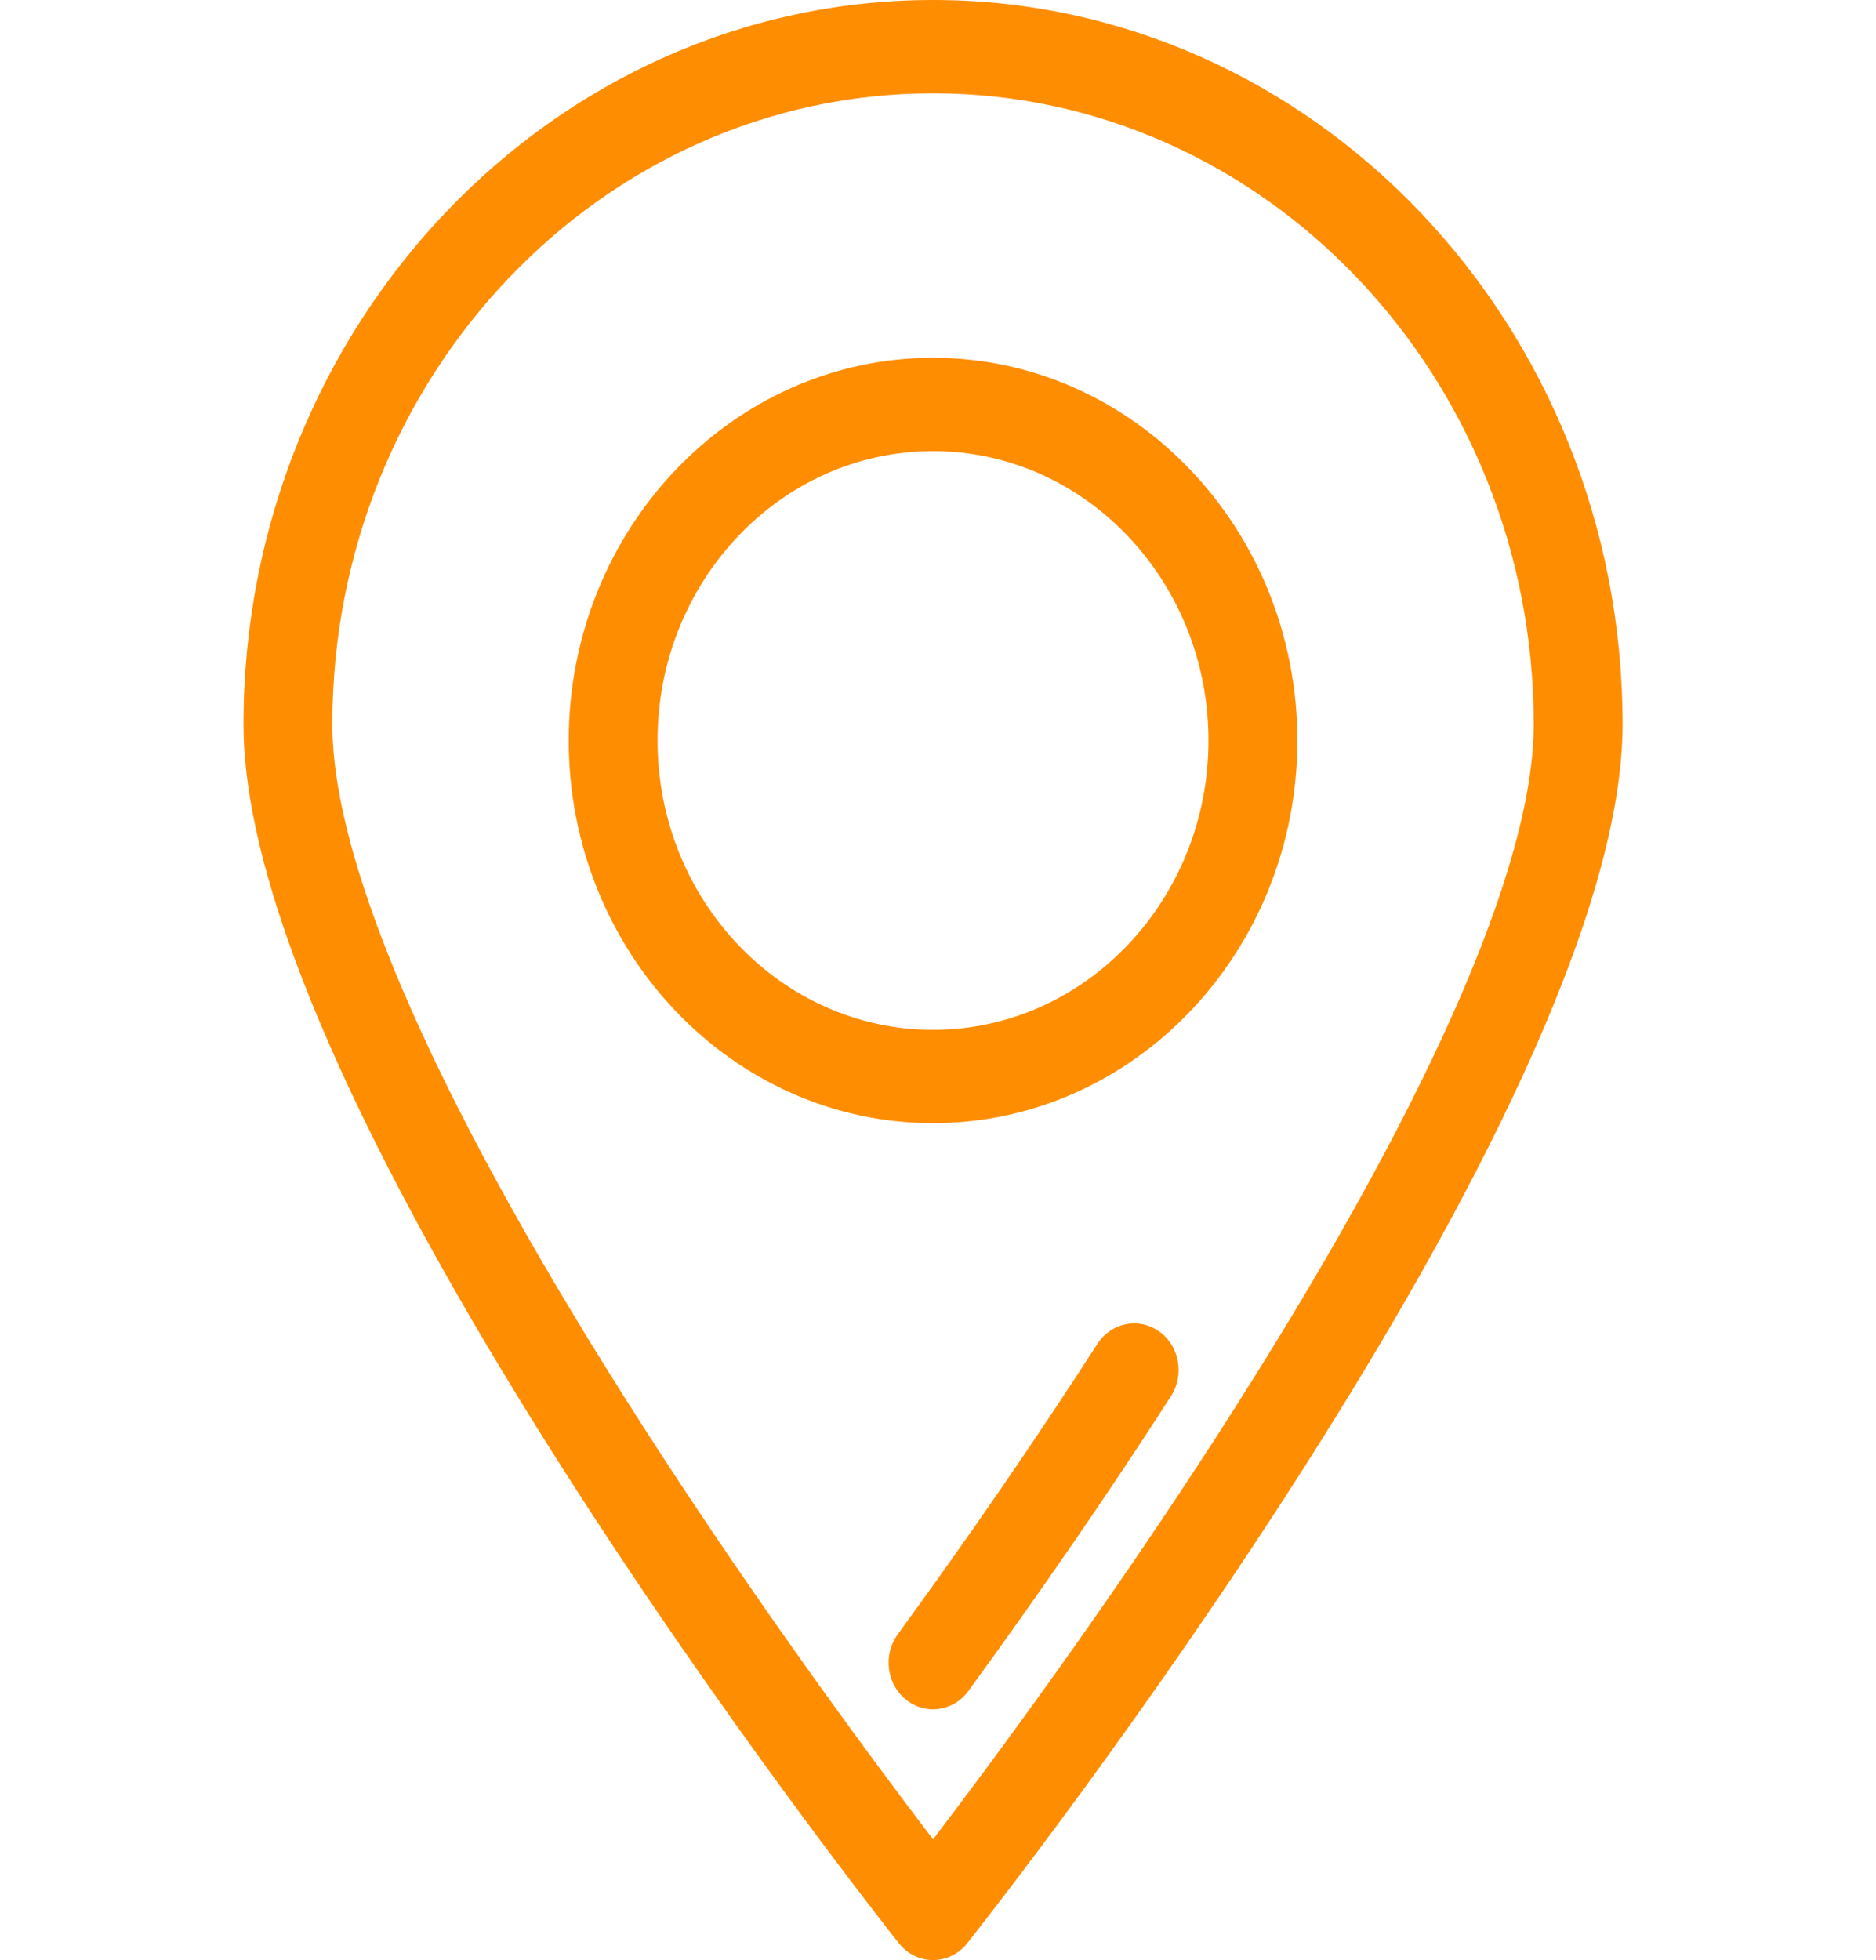
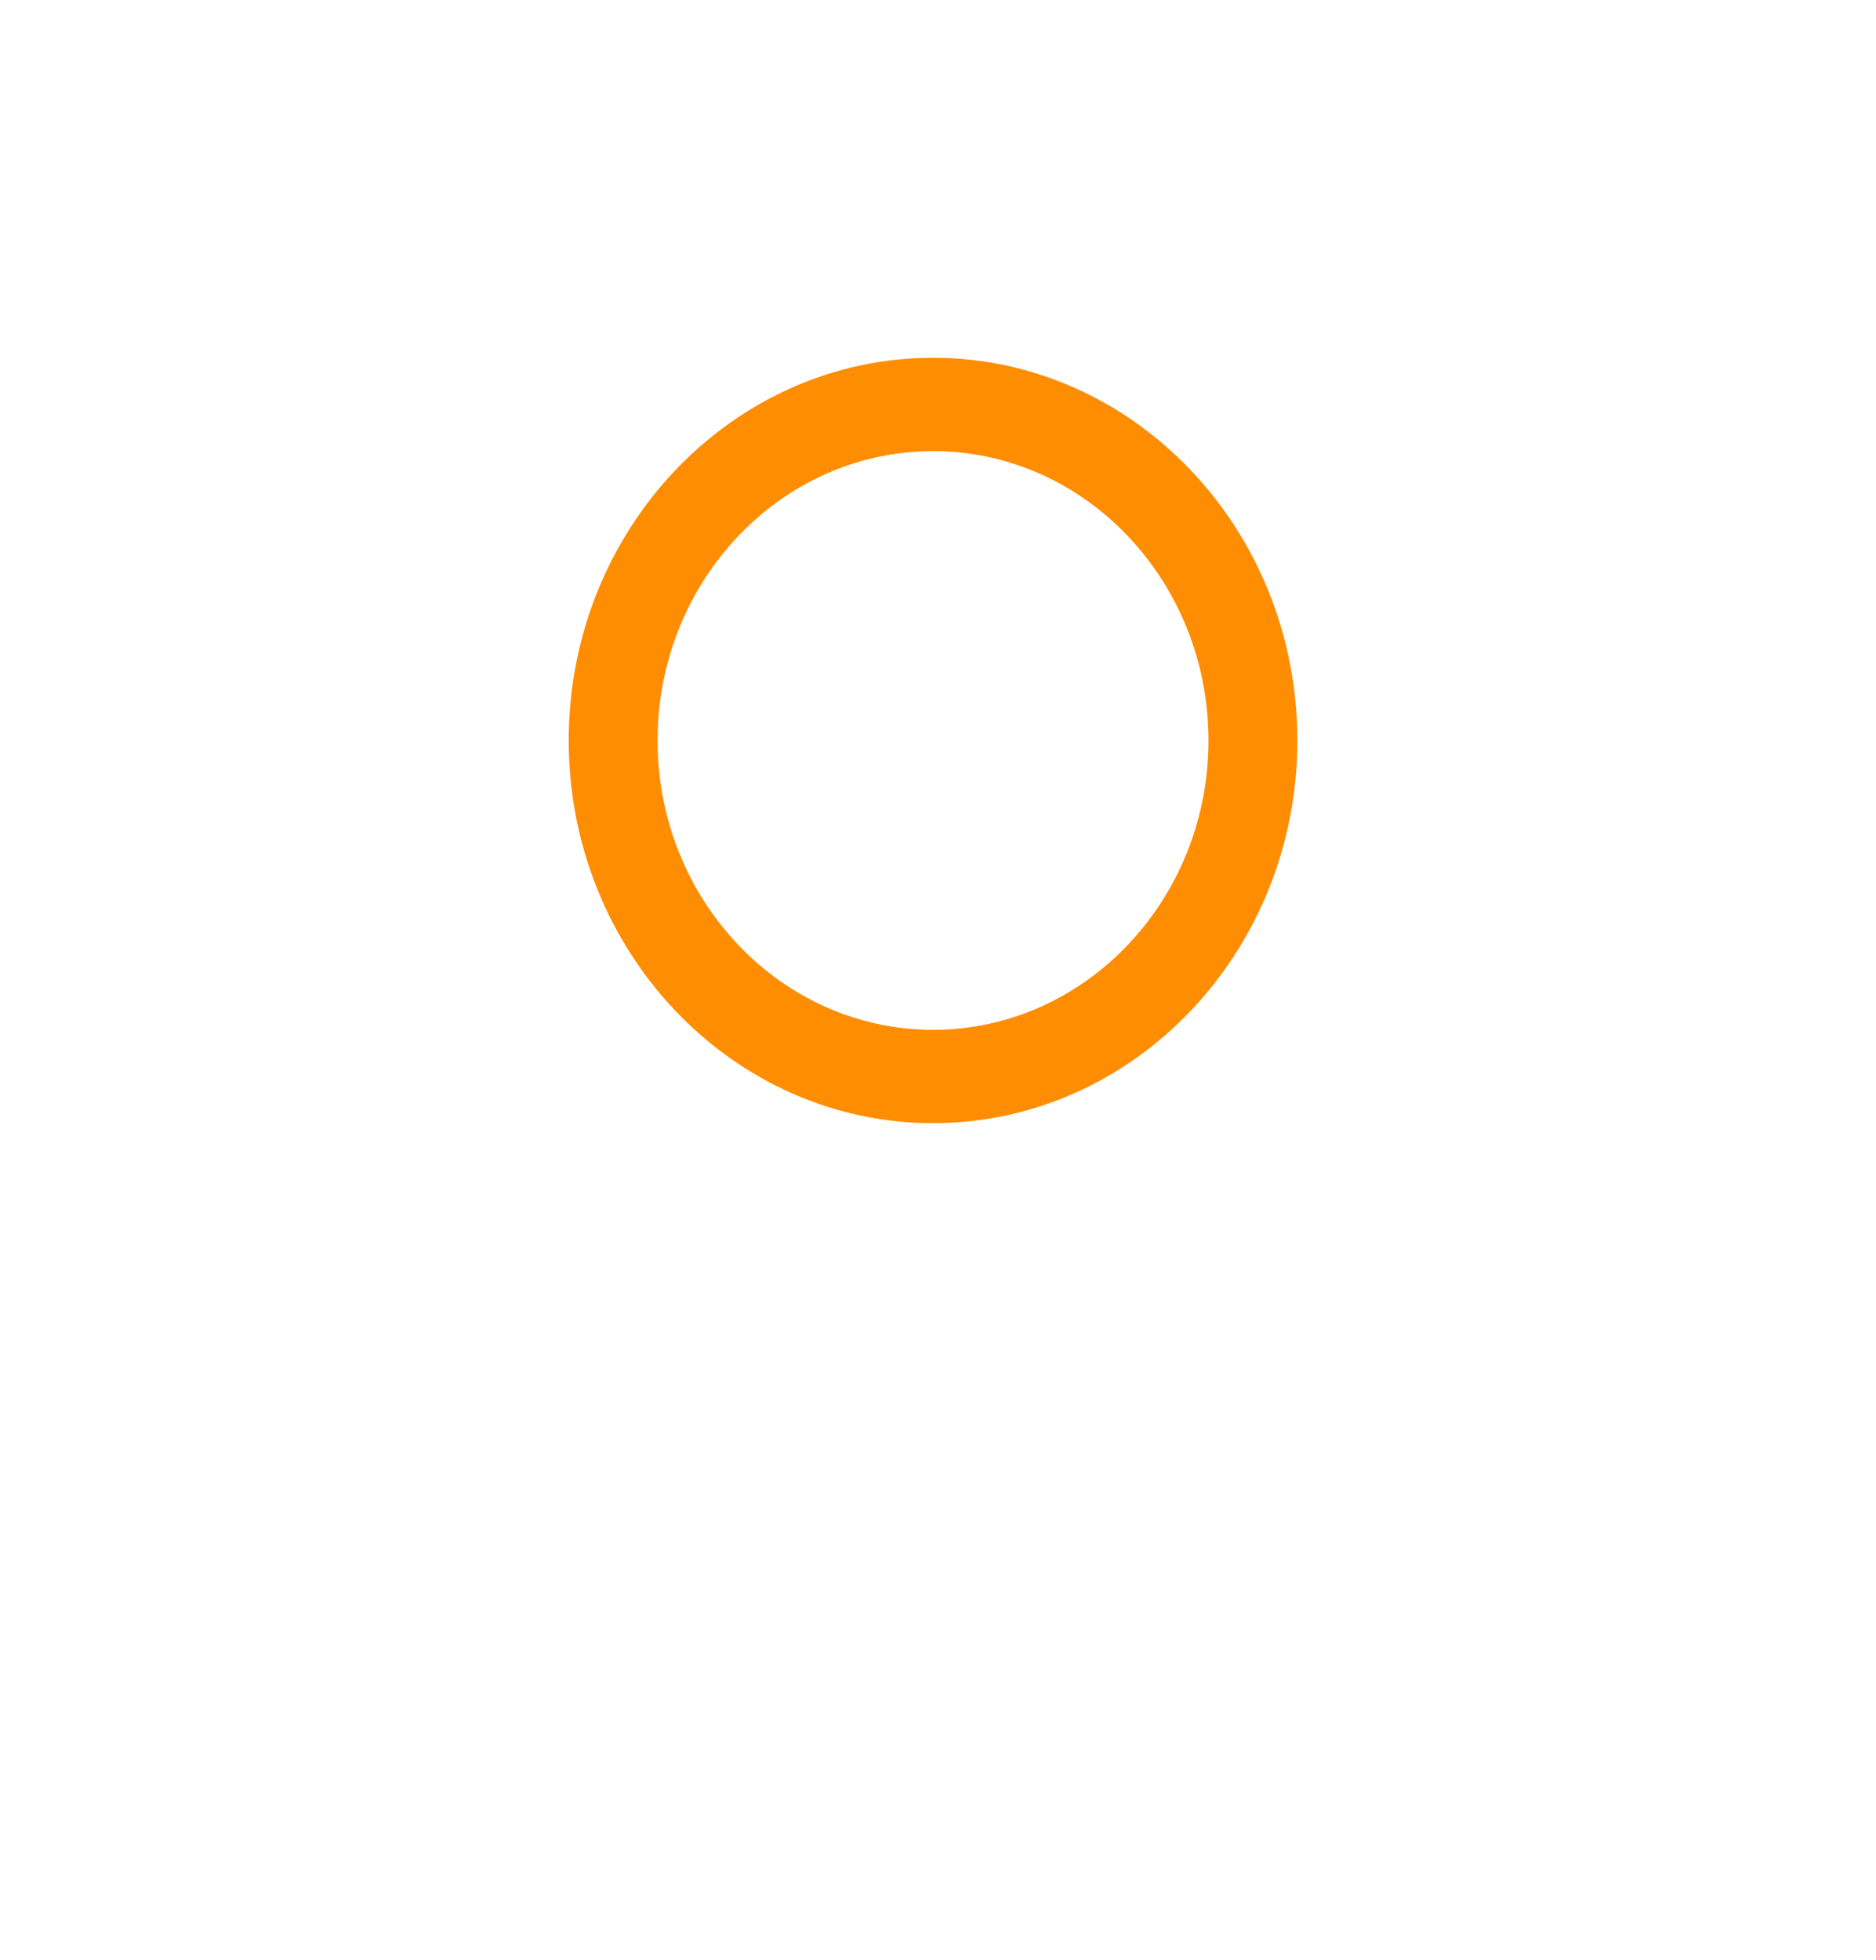
<svg xmlns="http://www.w3.org/2000/svg" width="45" height="47" viewBox="0 0 45 47" fill="none">
-   <path d="M22.381 0C13.261 0 5.841 7.791 5.841 17.367C5.841 26.639 20.92 45.786 21.561 46.596C21.764 46.852 22.064 47 22.381 47C22.698 47 22.998 46.852 23.201 46.596C23.843 45.786 38.921 26.639 38.921 17.367C38.921 7.791 31.501 0 22.381 0ZM22.381 44.105C21.044 42.352 18.266 38.617 15.517 34.347C10.581 26.681 7.972 20.81 7.972 17.367C7.972 9.025 14.436 2.238 22.381 2.238C30.326 2.238 36.79 9.025 36.79 17.367C36.79 20.809 34.181 26.681 29.245 34.347C26.496 38.617 23.718 42.352 22.381 44.105Z" fill="#ff8d01" />
-   <path d="M27.803 31.924C27.315 31.578 26.653 31.712 26.323 32.224C24.885 34.46 23.274 36.803 21.535 39.188C21.177 39.679 21.265 40.381 21.733 40.757C21.926 40.912 22.154 40.987 22.38 40.987C22.7 40.987 23.017 40.836 23.227 40.549C24.992 38.128 26.628 35.749 28.089 33.477C28.419 32.965 28.291 32.27 27.803 31.924Z" fill="#ff8d01" />
  <path d="M22.381 8.579C17.562 8.579 13.642 12.696 13.642 17.756C13.642 22.815 17.562 26.932 22.381 26.932C27.2 26.932 31.12 22.815 31.12 17.756C31.12 12.696 27.2 8.579 22.381 8.579ZM22.381 24.694C18.737 24.694 15.773 21.581 15.773 17.756C15.773 13.93 18.737 10.817 22.381 10.817C26.024 10.817 28.988 13.93 28.988 17.756C28.988 21.581 26.024 24.694 22.381 24.694Z" fill="#ff8d01" />
</svg>